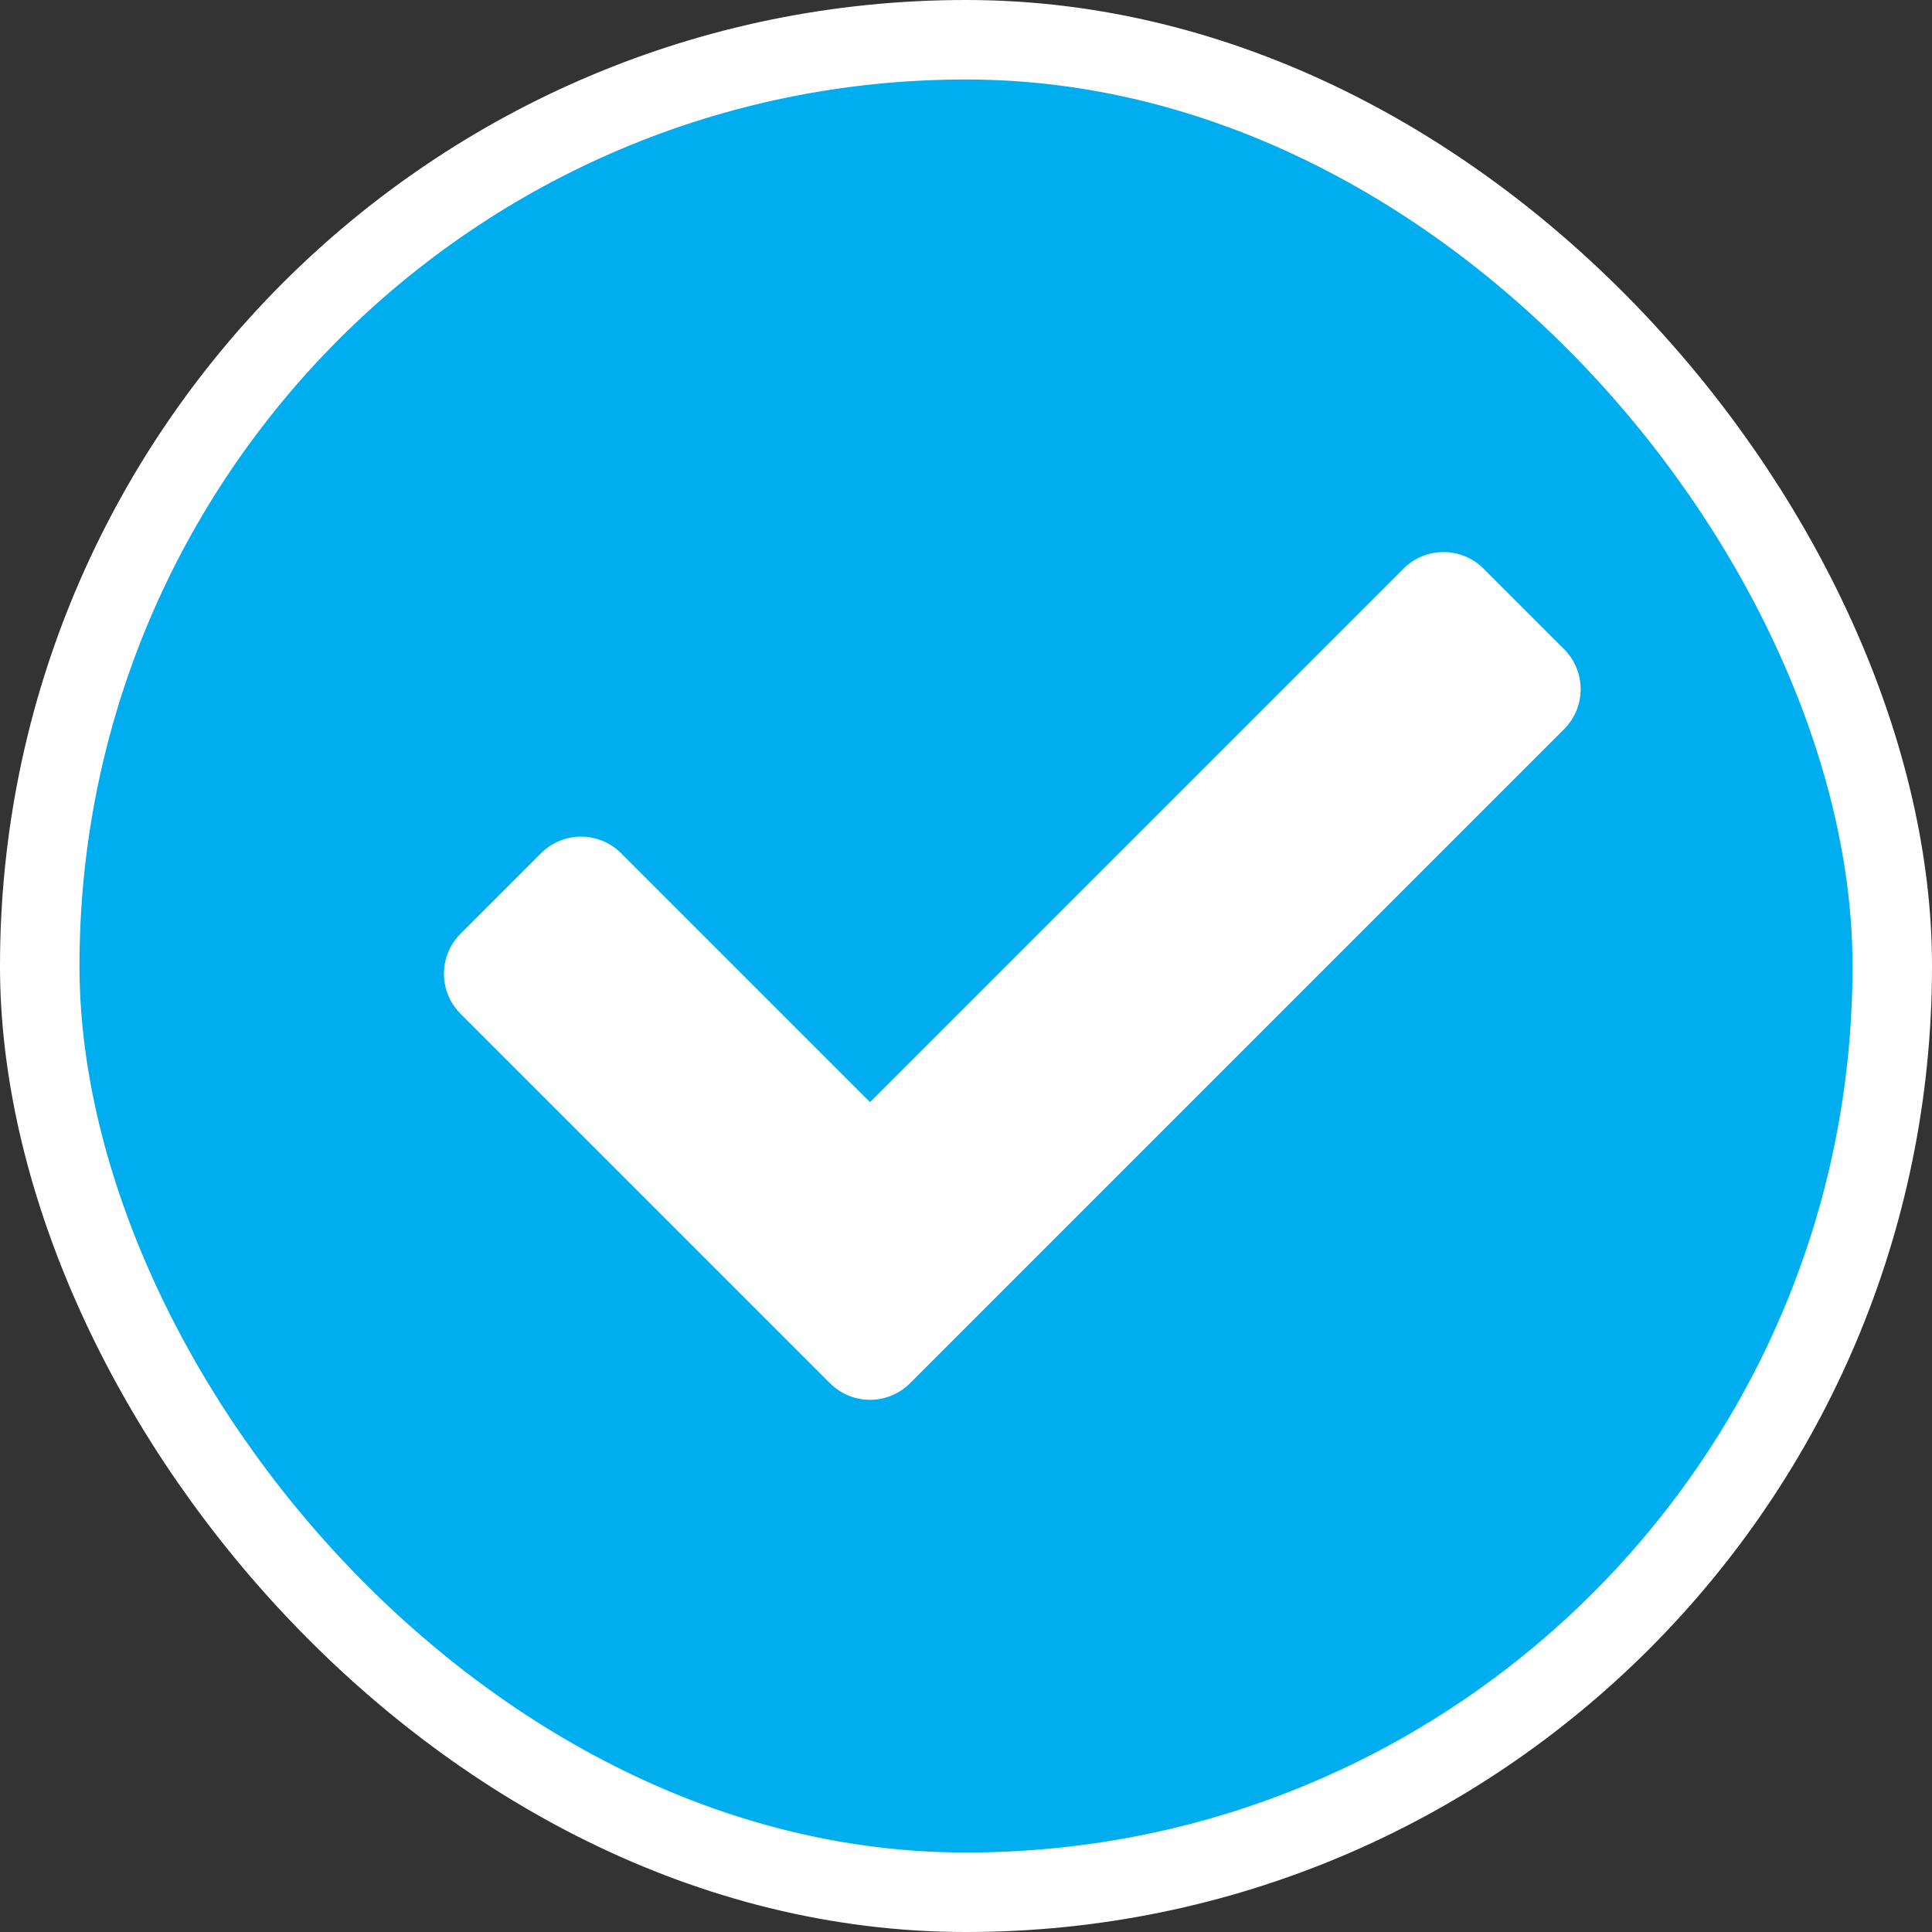
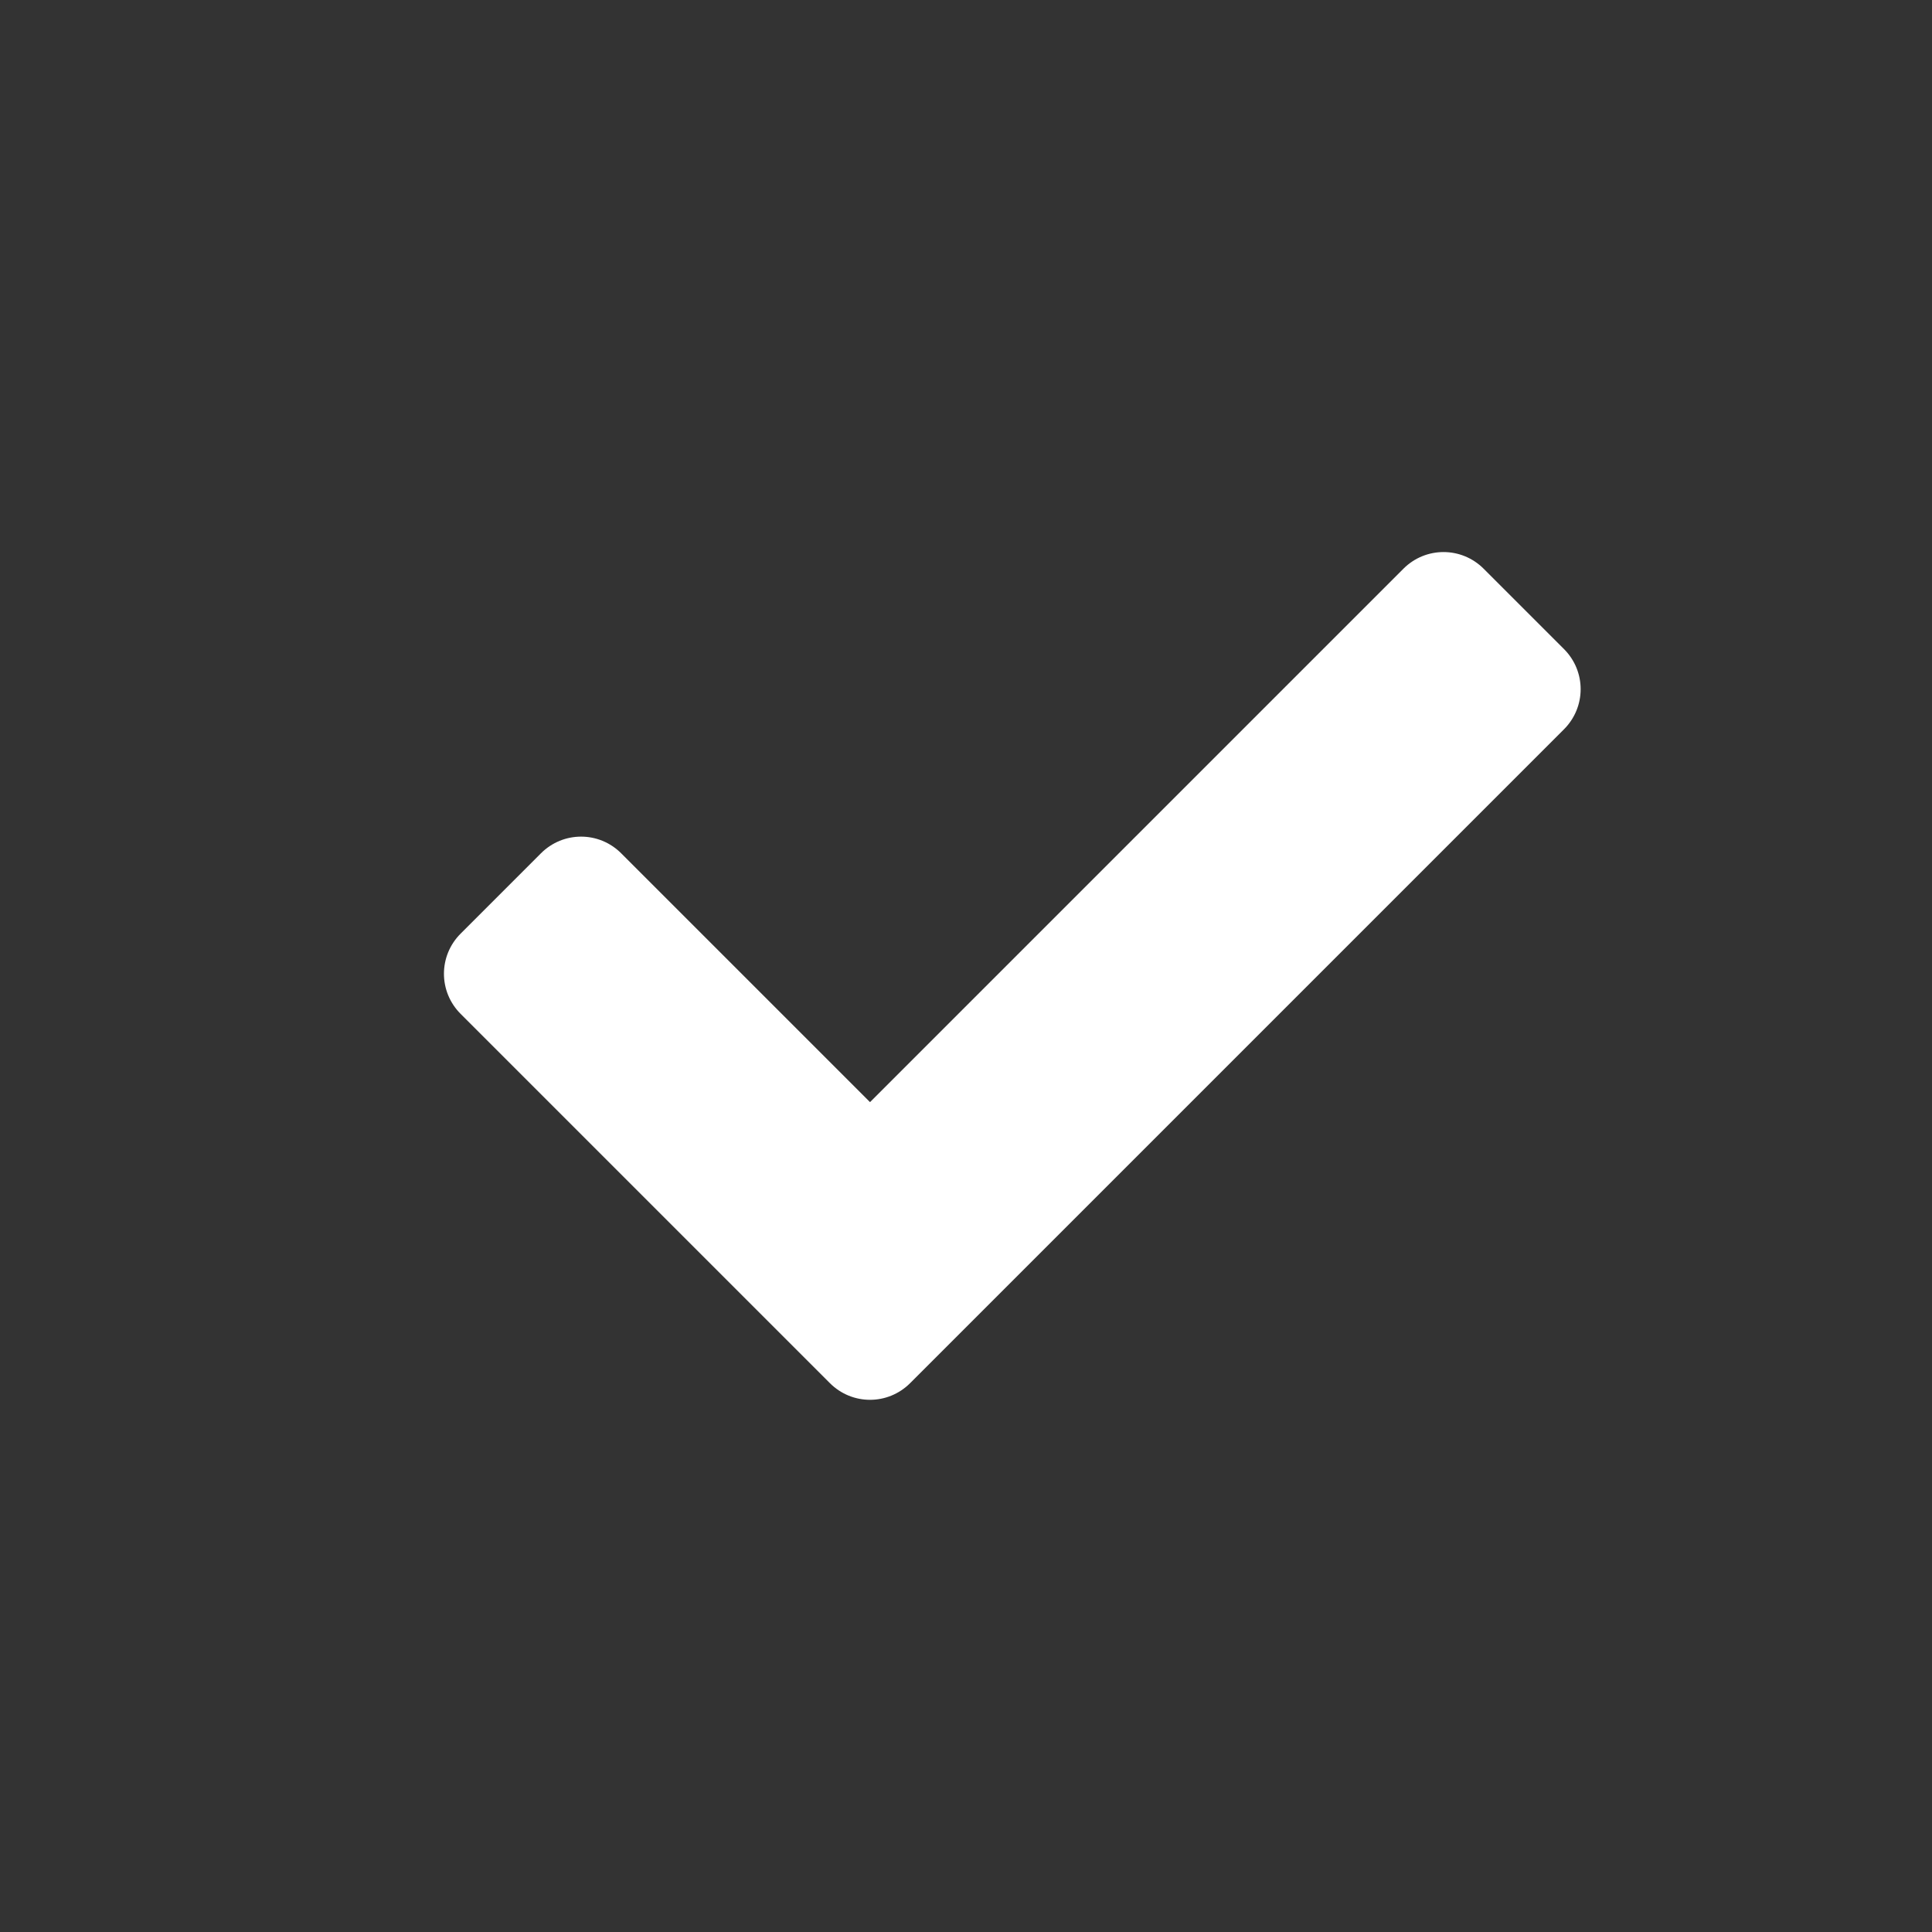
<svg xmlns="http://www.w3.org/2000/svg" id="Layer_2" viewBox="0 0 48.61 48.61">
  <rect x="0" y="0" width="48.61" height="48.61" fill="#333333" stroke="none" />
  <defs>
    <style> .cls-1 { fill: #fff; } .cls-2 { fill: #00aeef; stroke: #fff; stroke-miterlimit: 10; stroke-width: 2px; } </style>
  </defs>
  <g id="Layer_1-2" data-name="Layer_1">
-     <rect class="cls-2" x="1" y="1" width="46.61" height="46.61" rx="23.3" ry="23.3" />
    <path class="cls-1" d="M11.59,25.51c-.56-.56-.56-1.46,0-2.02l2.02-2.02c.56-.56,1.46-.56,2.02,0l6.26,6.26,13.42-13.42c.56-.56,1.46-.56,2.02,0l2.02,2.02c.56.56.56,1.46,0,2.02l-16.45,16.45c-.56.56-1.46.56-2.02,0l-9.3-9.3Z" />
  </g>
</svg>